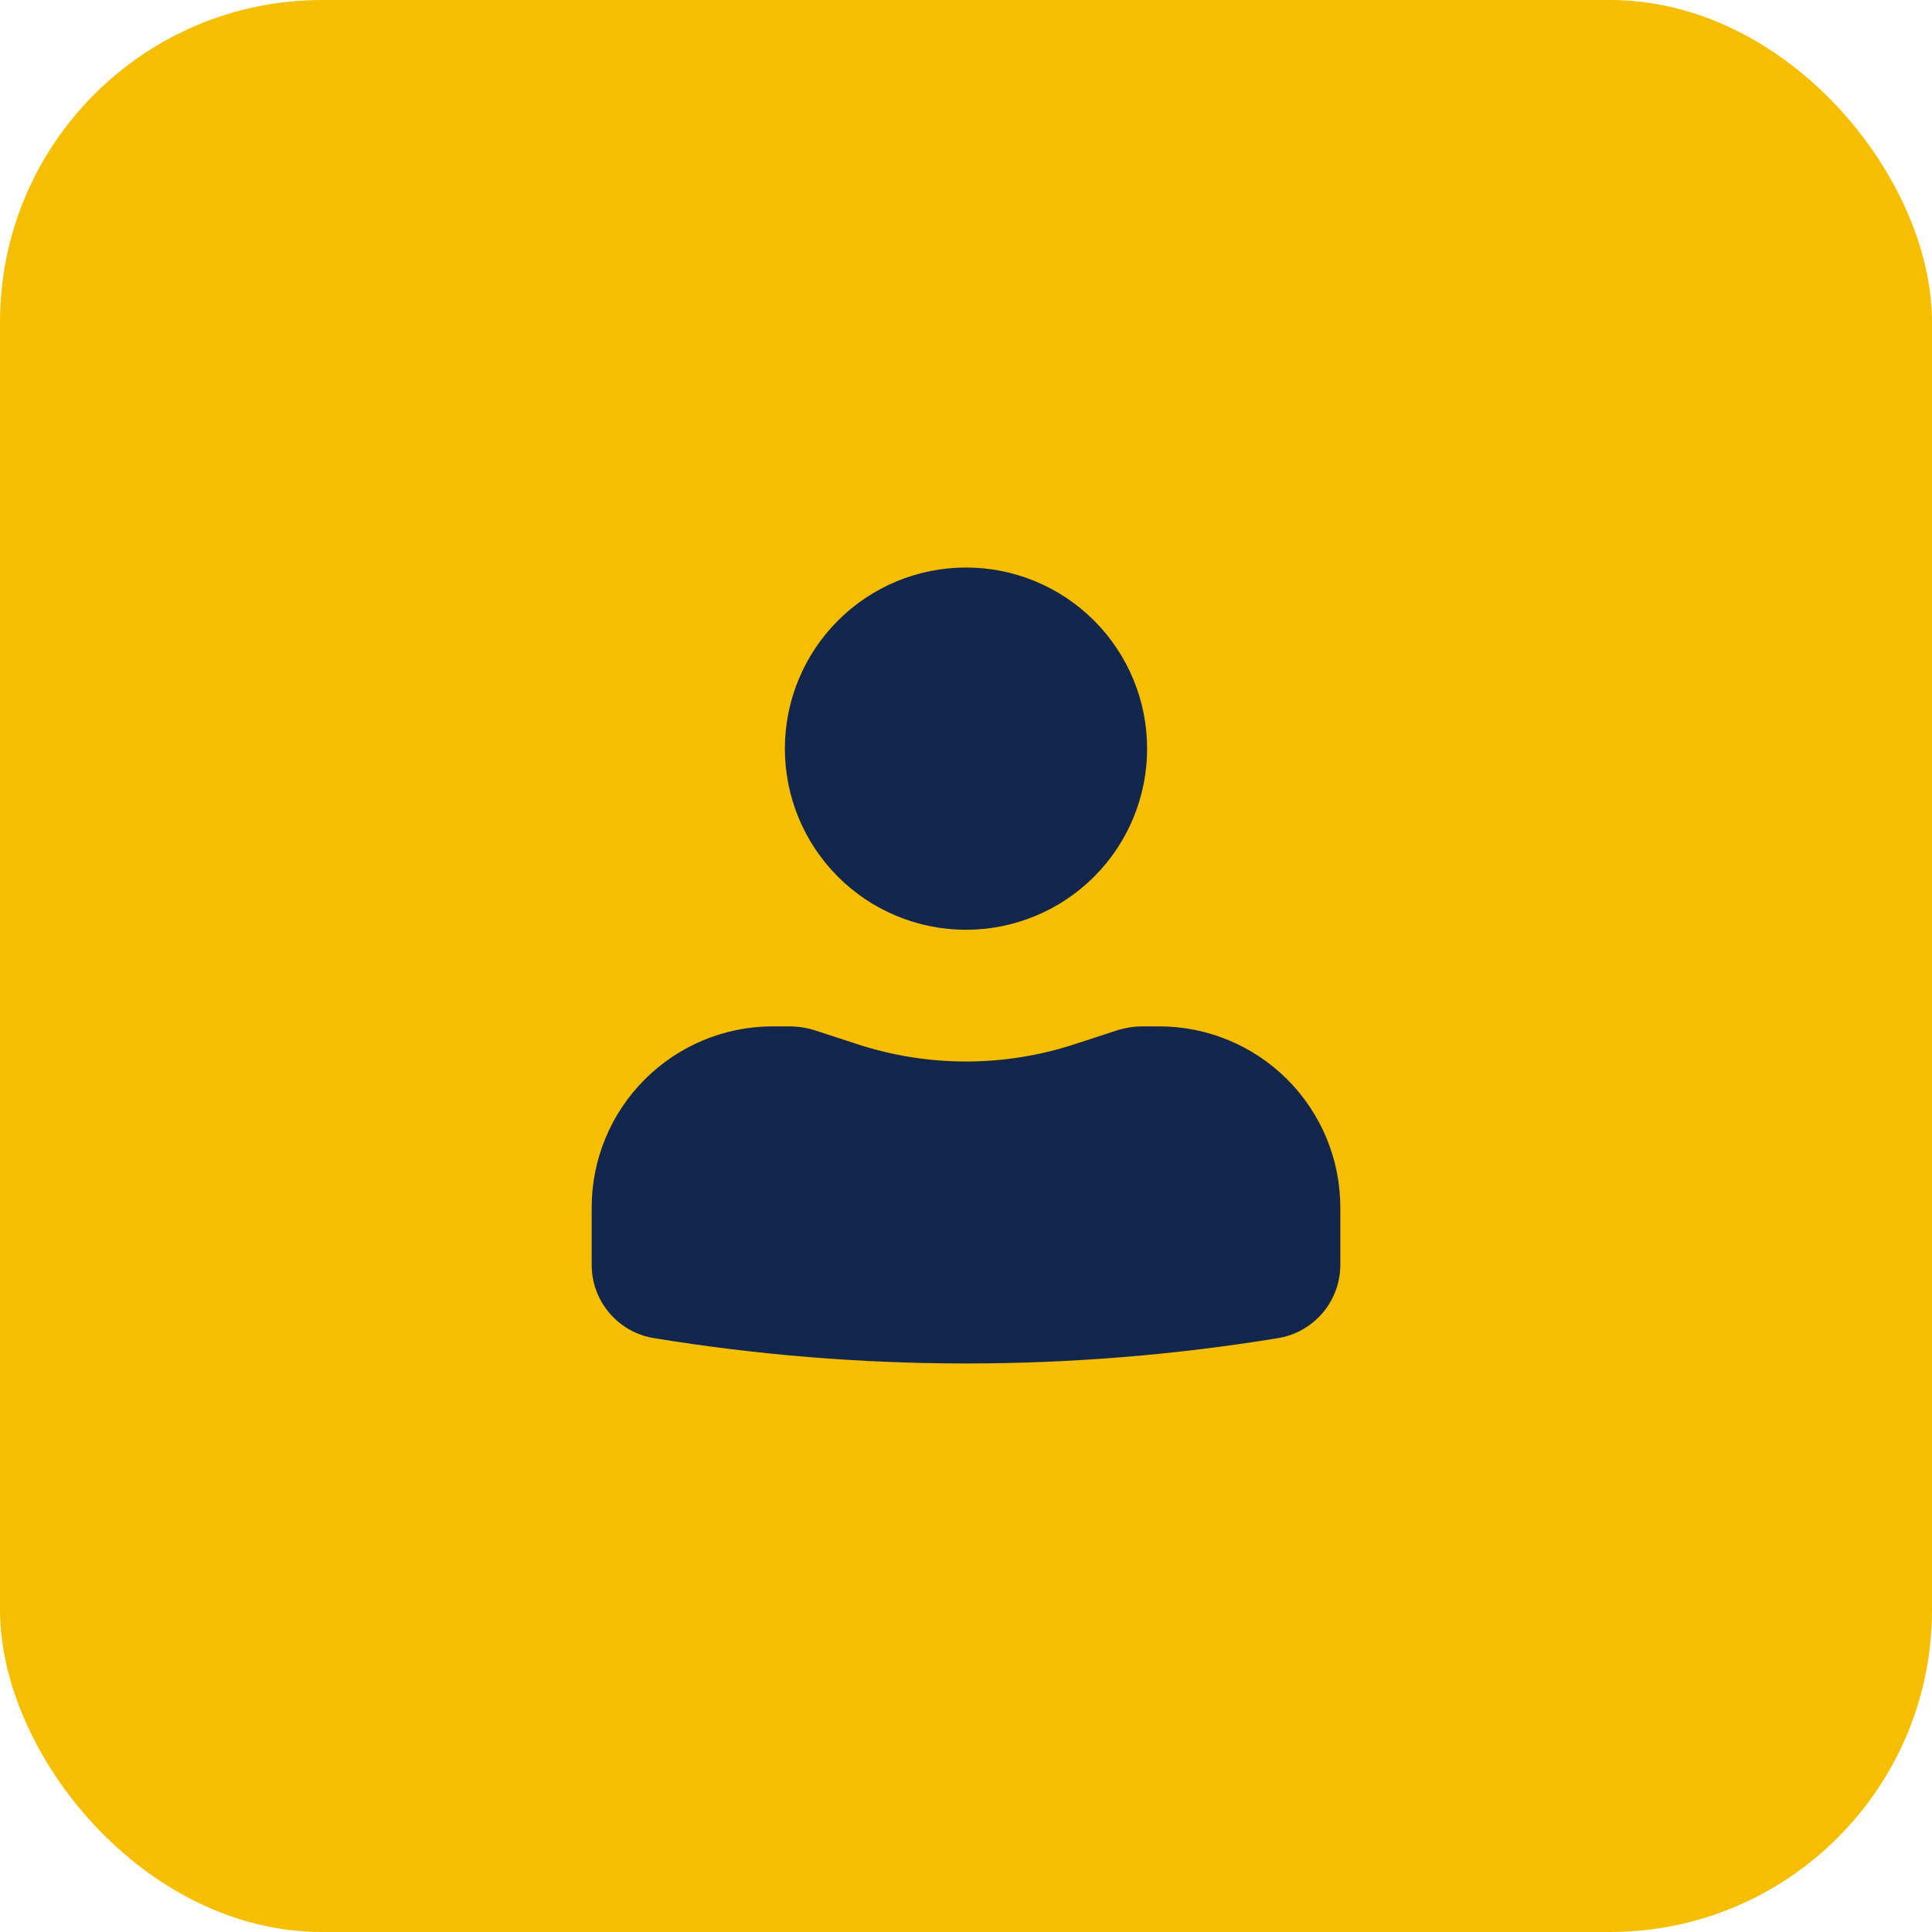
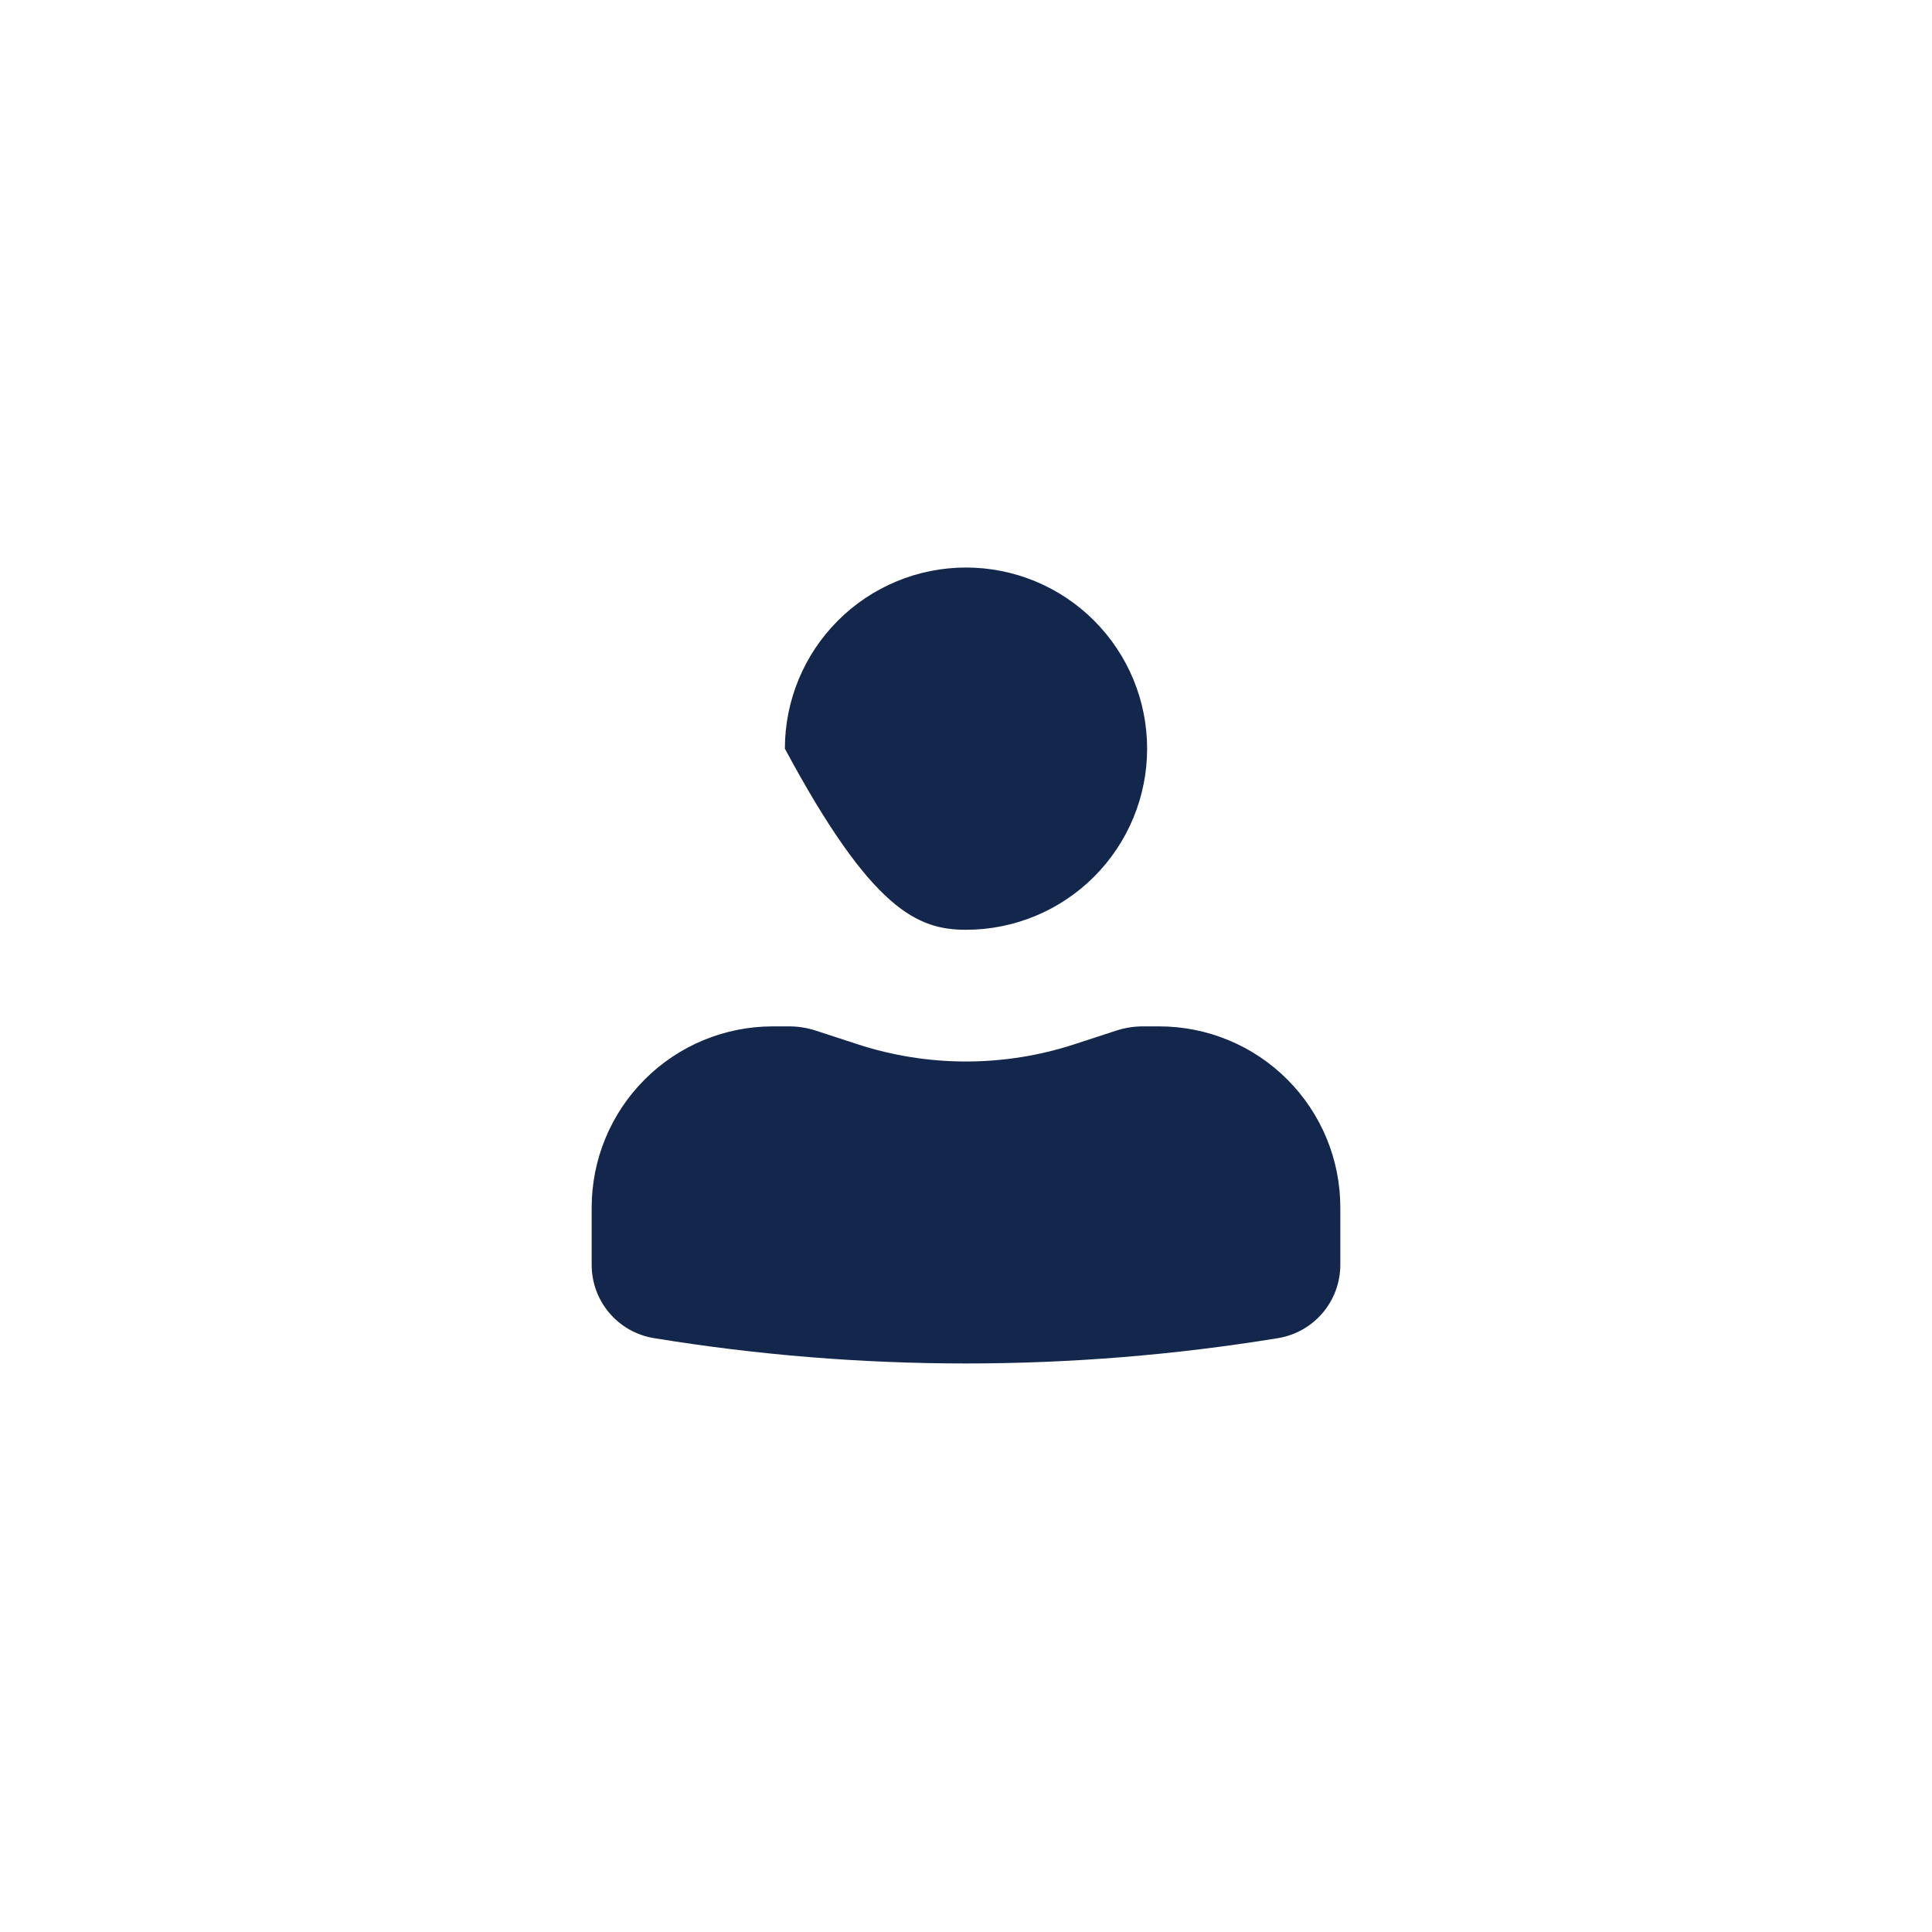
<svg xmlns="http://www.w3.org/2000/svg" width="60" height="60" viewBox="0 0 60 60" fill="none">
-   <rect width="60" height="60" rx="10" fill="#F6BE00" />
-   <path d="M30 17.625C28.508 17.625 27.077 18.218 26.023 19.273C24.968 20.327 24.375 21.758 24.375 23.25C24.375 24.742 24.968 26.173 26.023 27.227C27.077 28.282 28.508 28.875 30 28.875C31.492 28.875 32.923 28.282 33.977 27.227C35.032 26.173 35.625 24.742 35.625 23.25C35.625 21.758 35.032 20.327 33.977 19.273C32.923 18.218 31.492 17.625 30 17.625ZM24 31.875C22.508 31.875 21.077 32.468 20.023 33.523C18.968 34.577 18.375 36.008 18.375 37.5V39.282C18.375 40.413 19.194 41.376 20.31 41.557C26.727 42.606 33.273 42.606 39.69 41.557C40.23 41.469 40.72 41.191 41.075 40.775C41.429 40.358 41.624 39.829 41.625 39.282V37.5C41.625 36.008 41.032 34.577 39.977 33.523C38.923 32.468 37.492 31.875 36 31.875H35.49C35.21 31.876 34.938 31.919 34.674 32.004L33.375 32.428C31.182 33.145 28.818 33.145 26.625 32.428L25.326 32.004C25.063 31.919 24.788 31.876 24.512 31.875H24Z" fill="#12274B" />
+   <path d="M30 17.625C28.508 17.625 27.077 18.218 26.023 19.273C24.968 20.327 24.375 21.758 24.375 23.25C27.077 28.282 28.508 28.875 30 28.875C31.492 28.875 32.923 28.282 33.977 27.227C35.032 26.173 35.625 24.742 35.625 23.25C35.625 21.758 35.032 20.327 33.977 19.273C32.923 18.218 31.492 17.625 30 17.625ZM24 31.875C22.508 31.875 21.077 32.468 20.023 33.523C18.968 34.577 18.375 36.008 18.375 37.5V39.282C18.375 40.413 19.194 41.376 20.31 41.557C26.727 42.606 33.273 42.606 39.69 41.557C40.23 41.469 40.72 41.191 41.075 40.775C41.429 40.358 41.624 39.829 41.625 39.282V37.5C41.625 36.008 41.032 34.577 39.977 33.523C38.923 32.468 37.492 31.875 36 31.875H35.49C35.21 31.876 34.938 31.919 34.674 32.004L33.375 32.428C31.182 33.145 28.818 33.145 26.625 32.428L25.326 32.004C25.063 31.919 24.788 31.876 24.512 31.875H24Z" fill="#12274B" />
</svg>